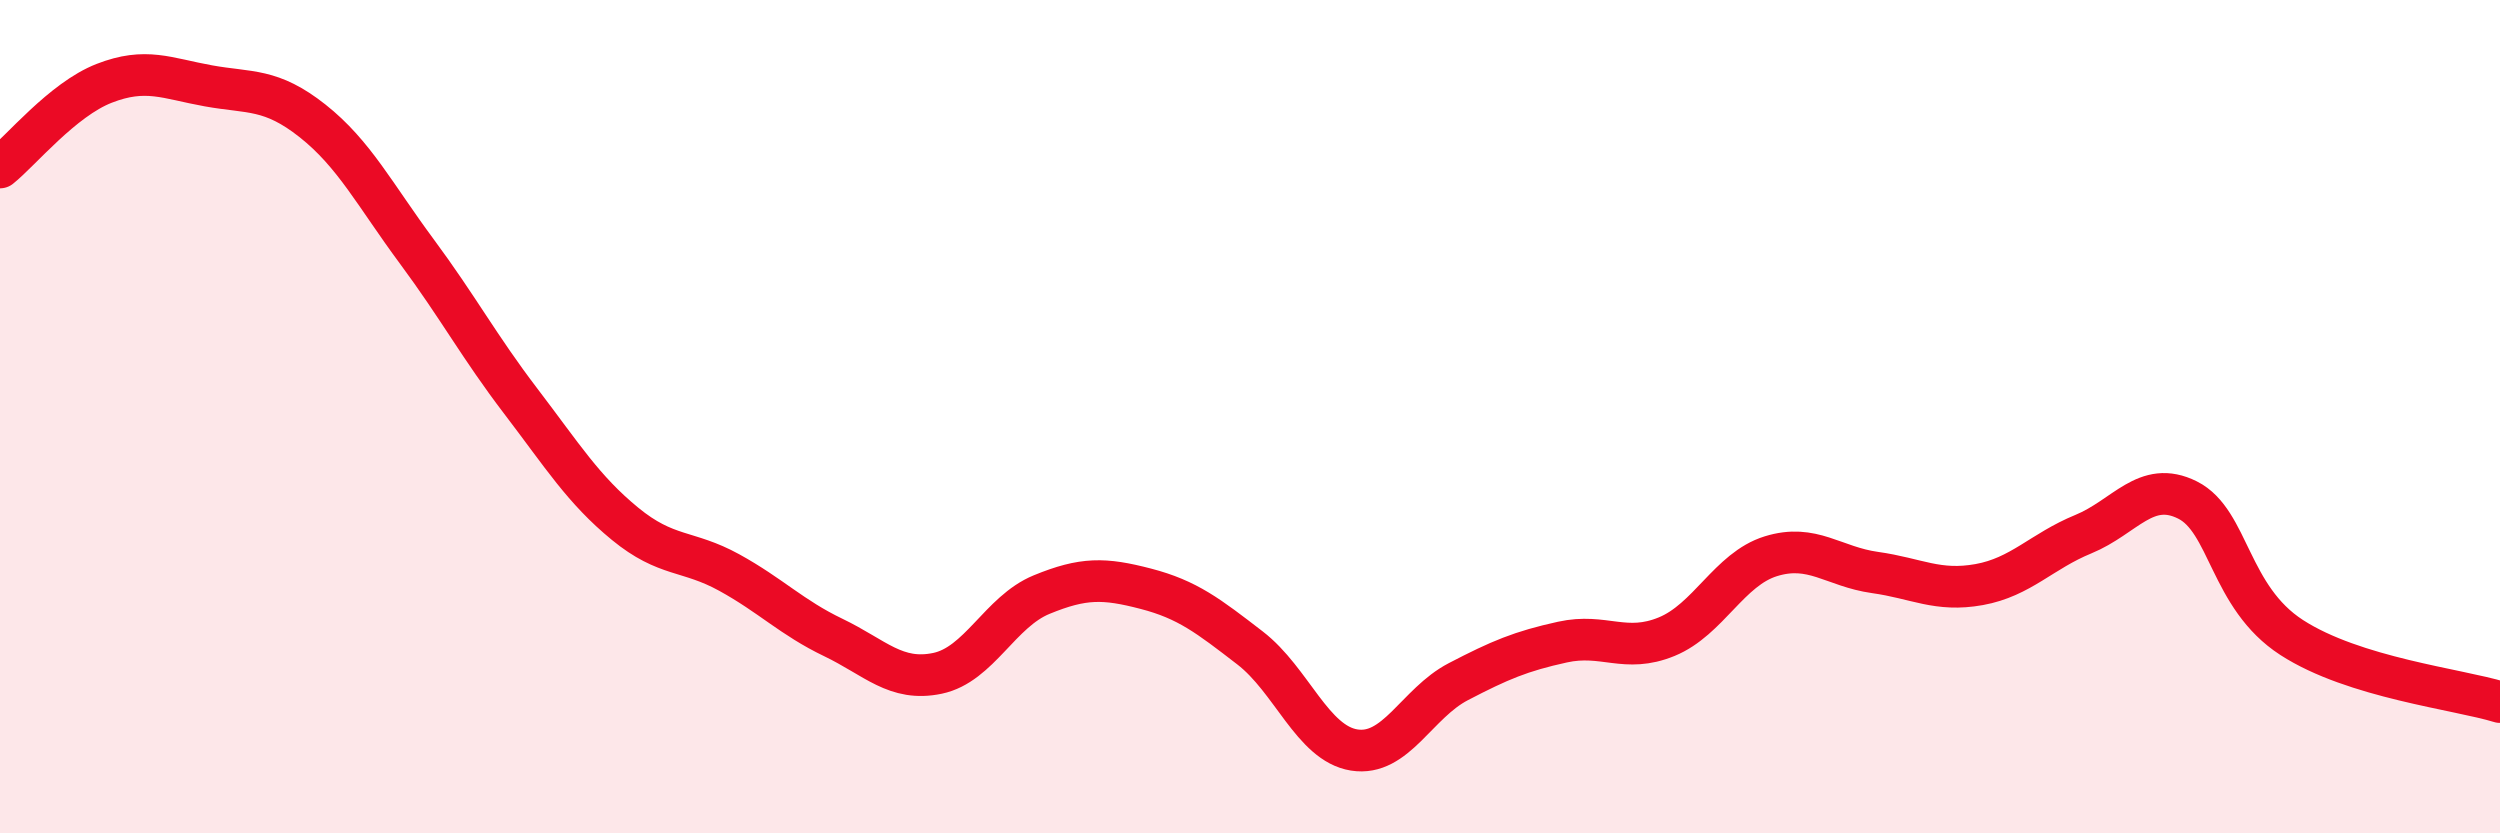
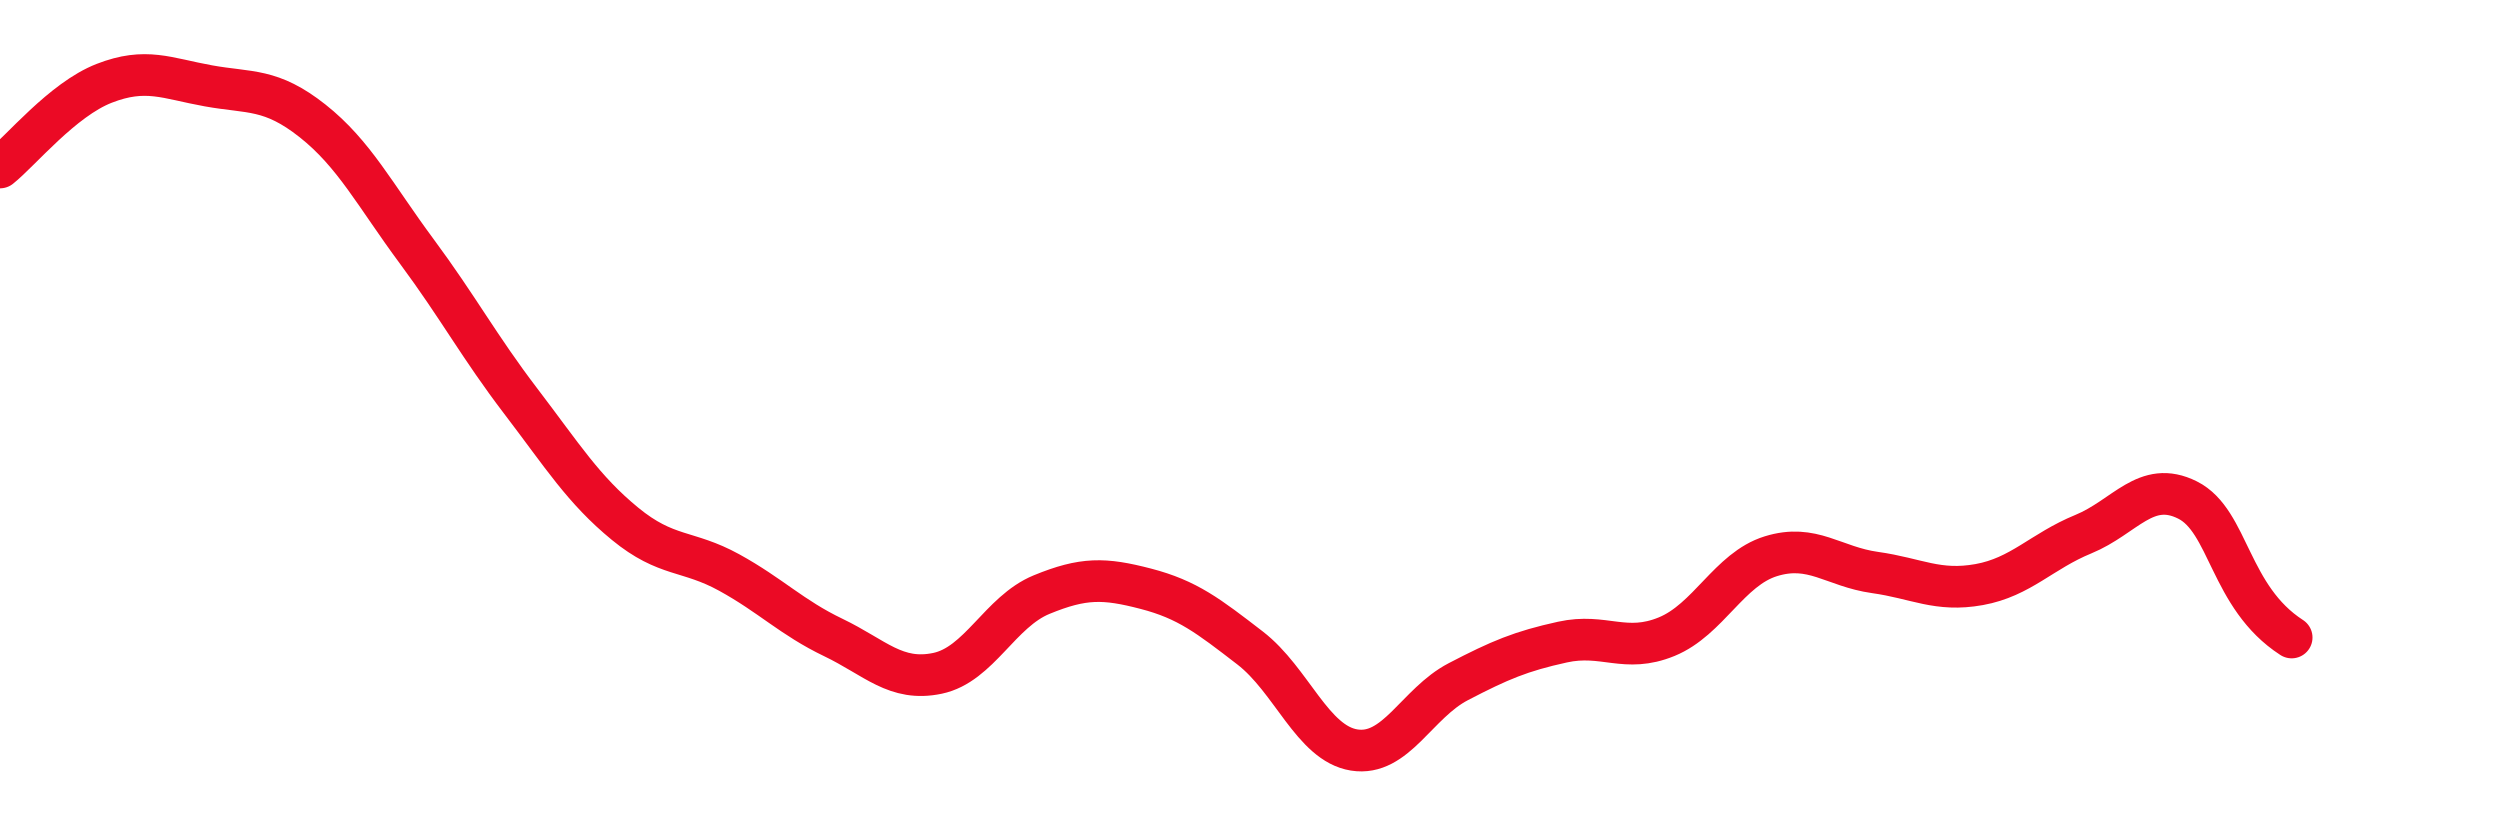
<svg xmlns="http://www.w3.org/2000/svg" width="60" height="20" viewBox="0 0 60 20">
-   <path d="M 0,4.02 C 0.5,3.62 1.5,2.39 2.5,2 C 3.5,1.61 4,1.88 5,2.06 C 6,2.24 6.5,2.11 7.5,2.9 C 8.5,3.69 9,4.68 10,6.03 C 11,7.38 11.5,8.32 12.5,9.63 C 13.5,10.94 14,11.75 15,12.57 C 16,13.39 16.5,13.19 17.5,13.74 C 18.5,14.29 19,14.82 20,15.3 C 21,15.78 21.5,16.37 22.5,16.16 C 23.5,15.95 24,14.68 25,14.27 C 26,13.86 26.5,13.87 27.5,14.13 C 28.5,14.39 29,14.78 30,15.55 C 31,16.32 31.5,17.84 32.5,18 C 33.5,18.16 34,16.88 35,16.36 C 36,15.84 36.5,15.63 37.5,15.41 C 38.5,15.19 39,15.69 40,15.28 C 41,14.87 41.5,13.66 42.5,13.35 C 43.5,13.04 44,13.6 45,13.74 C 46,13.88 46.5,14.21 47.5,14.03 C 48.5,13.85 49,13.23 50,12.82 C 51,12.41 51.5,11.5 52.5,12 C 53.5,12.5 53.5,14.33 55,15.3 C 56.5,16.27 59,16.54 60,16.85L60 20L0 20Z" fill="#EB0A25" opacity="0.1" stroke-linecap="round" stroke-linejoin="round" />
-   <path d="M 0,4.02 C 0.5,3.62 1.5,2.39 2.5,2 C 3.5,1.61 4,1.88 5,2.06 C 6,2.24 6.5,2.11 7.5,2.9 C 8.5,3.69 9,4.68 10,6.03 C 11,7.38 11.5,8.32 12.5,9.63 C 13.5,10.94 14,11.75 15,12.57 C 16,13.39 16.5,13.19 17.5,13.74 C 18.5,14.29 19,14.82 20,15.3 C 21,15.78 21.5,16.37 22.5,16.16 C 23.5,15.95 24,14.68 25,14.27 C 26,13.86 26.5,13.87 27.5,14.13 C 28.5,14.39 29,14.78 30,15.55 C 31,16.32 31.5,17.84 32.5,18 C 33.5,18.16 34,16.88 35,16.36 C 36,15.84 36.5,15.63 37.5,15.41 C 38.5,15.19 39,15.69 40,15.28 C 41,14.87 41.5,13.66 42.5,13.35 C 43.5,13.04 44,13.6 45,13.74 C 46,13.88 46.5,14.21 47.5,14.03 C 48.5,13.85 49,13.23 50,12.82 C 51,12.41 51.5,11.5 52.5,12 C 53.5,12.5 53.5,14.33 55,15.3 C 56.5,16.27 59,16.54 60,16.85" stroke="#EB0A25" stroke-width="1" fill="none" stroke-linecap="round" stroke-linejoin="round" />
+   <path d="M 0,4.02 C 0.5,3.62 1.5,2.39 2.5,2 C 3.5,1.61 4,1.88 5,2.06 C 6,2.24 6.5,2.11 7.5,2.9 C 8.5,3.69 9,4.68 10,6.03 C 11,7.38 11.5,8.32 12.5,9.63 C 13.5,10.94 14,11.75 15,12.57 C 16,13.39 16.5,13.19 17.5,13.74 C 18.5,14.29 19,14.82 20,15.3 C 21,15.78 21.5,16.37 22.5,16.16 C 23.5,15.95 24,14.68 25,14.27 C 26,13.86 26.5,13.87 27.5,14.13 C 28.5,14.39 29,14.78 30,15.55 C 31,16.32 31.5,17.84 32.5,18 C 33.5,18.16 34,16.88 35,16.36 C 36,15.84 36.5,15.63 37.5,15.41 C 38.5,15.19 39,15.69 40,15.28 C 41,14.87 41.5,13.66 42.5,13.35 C 43.5,13.04 44,13.6 45,13.74 C 46,13.88 46.5,14.21 47.5,14.03 C 48.5,13.85 49,13.23 50,12.82 C 51,12.41 51.5,11.5 52.5,12 C 53.5,12.5 53.5,14.33 55,15.3 " stroke="#EB0A25" stroke-width="1" fill="none" stroke-linecap="round" stroke-linejoin="round" />
</svg>